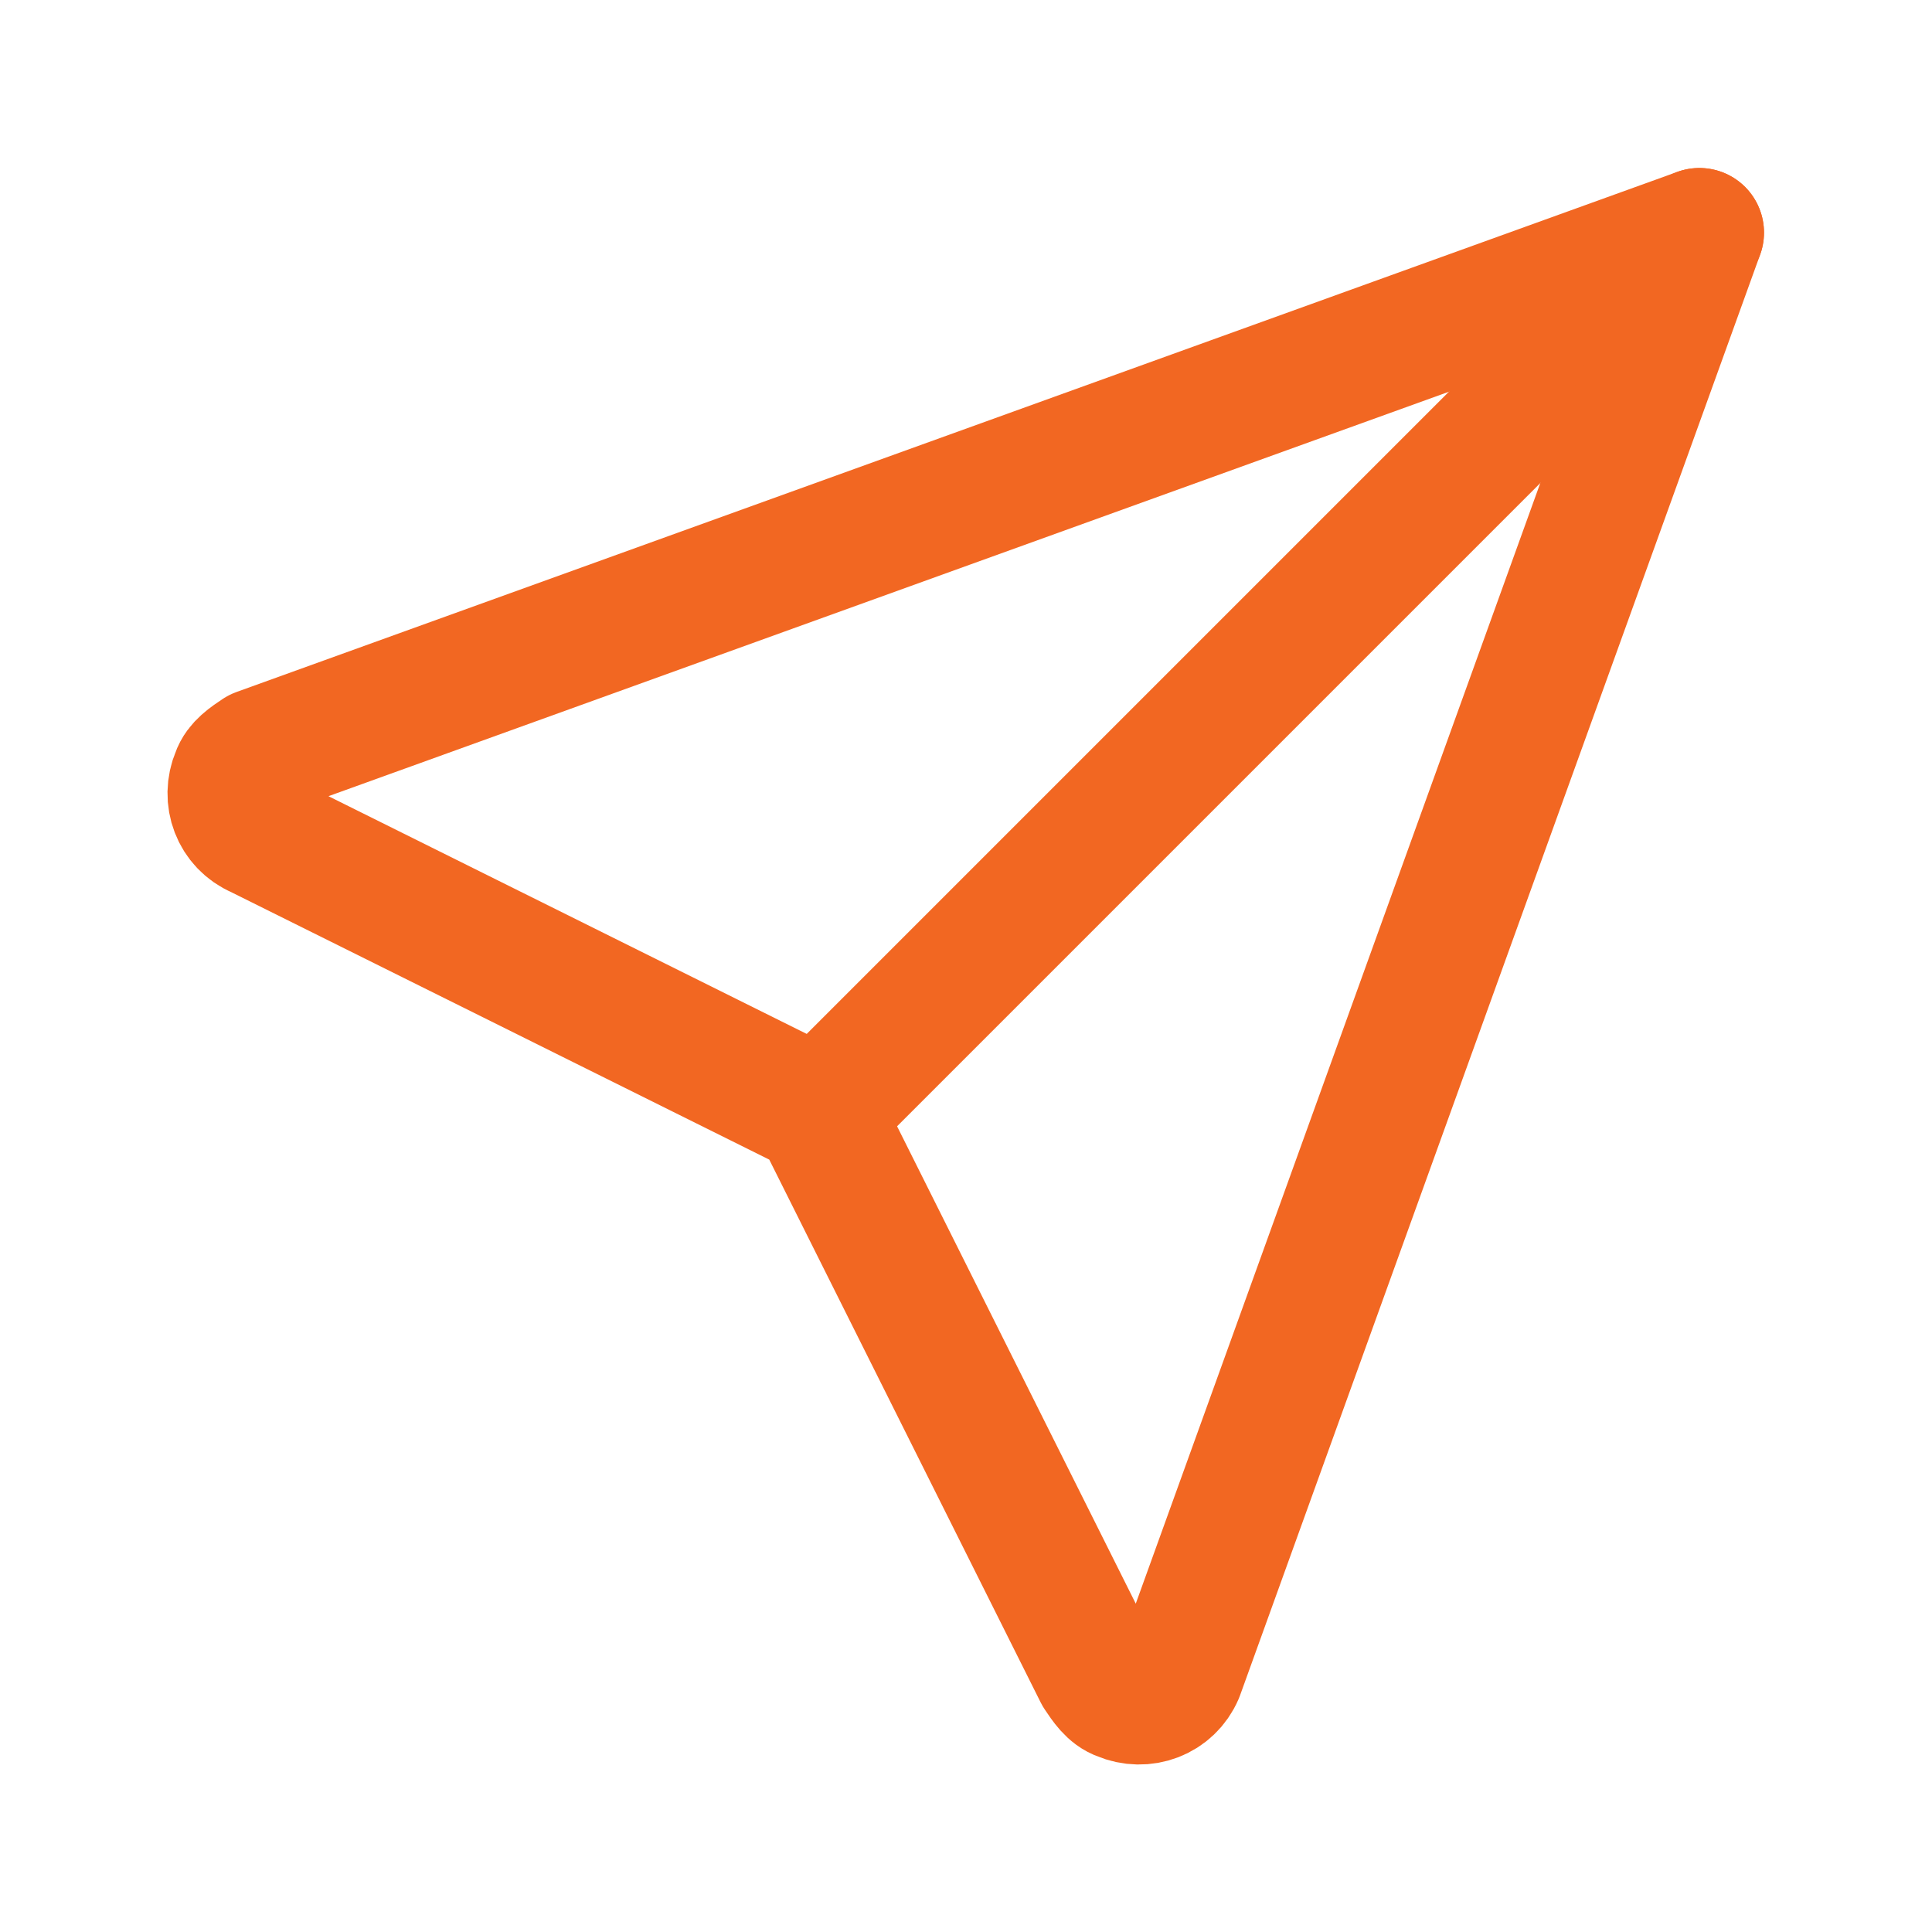
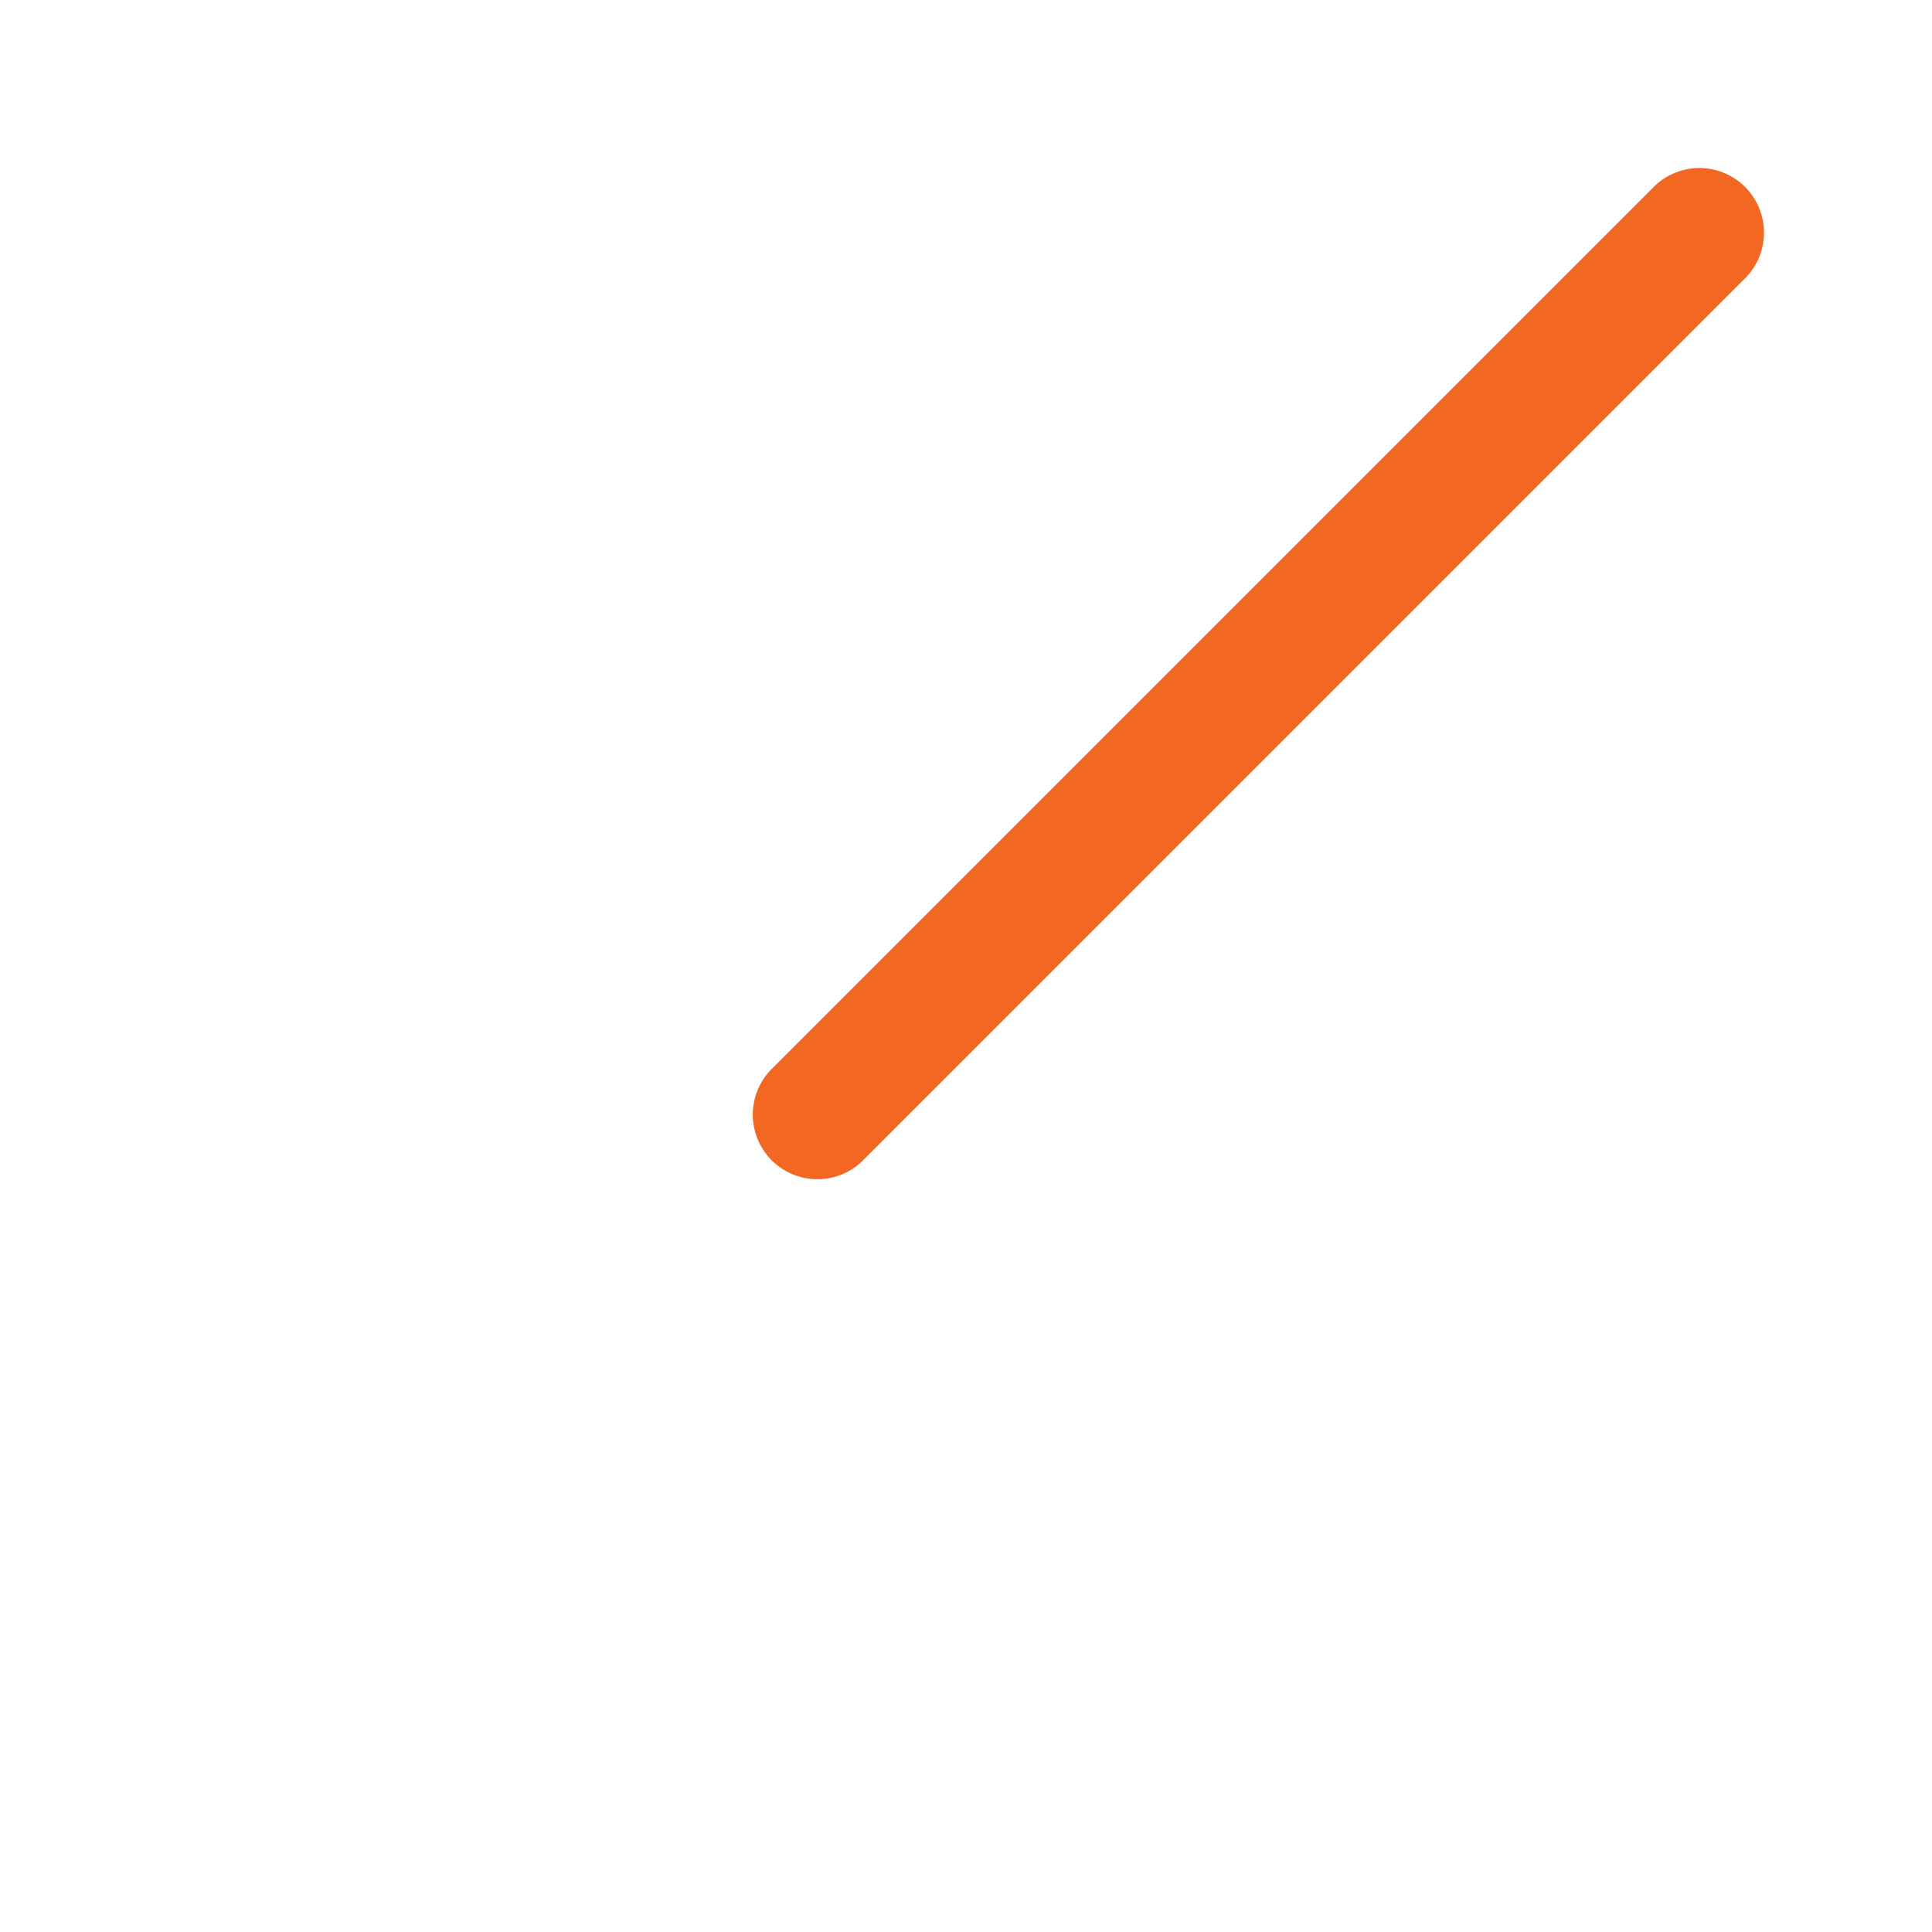
<svg xmlns="http://www.w3.org/2000/svg" version="1.1" id="Layer_1" x="0px" y="0px" viewBox="0 0 59.8 59.8" style="enable-background:new 0 0 59.8 59.8;" xml:space="preserve">
  <style type="text/css">
	.st0{fill:none;stroke:#F26722;stroke-width:4;stroke-linecap:round;stroke-linejoin:round;}
</style>
  <g>
    <path id="Path_24" class="st0" d="M25.3,34.5L52.6,7.2" />
-     <path id="Path_25" class="st0" d="M52.6,7.2L36.5,51.8c-0.3,0.7-1.1,1-1.8,0.7c-0.3-0.1-0.5-0.4-0.7-0.7l-8.7-17.4L8,25.8   c-0.7-0.3-1-1.1-0.7-1.8c0.1-0.3,0.4-0.5,0.7-0.7L52.6,7.2" />
  </g>
</svg>